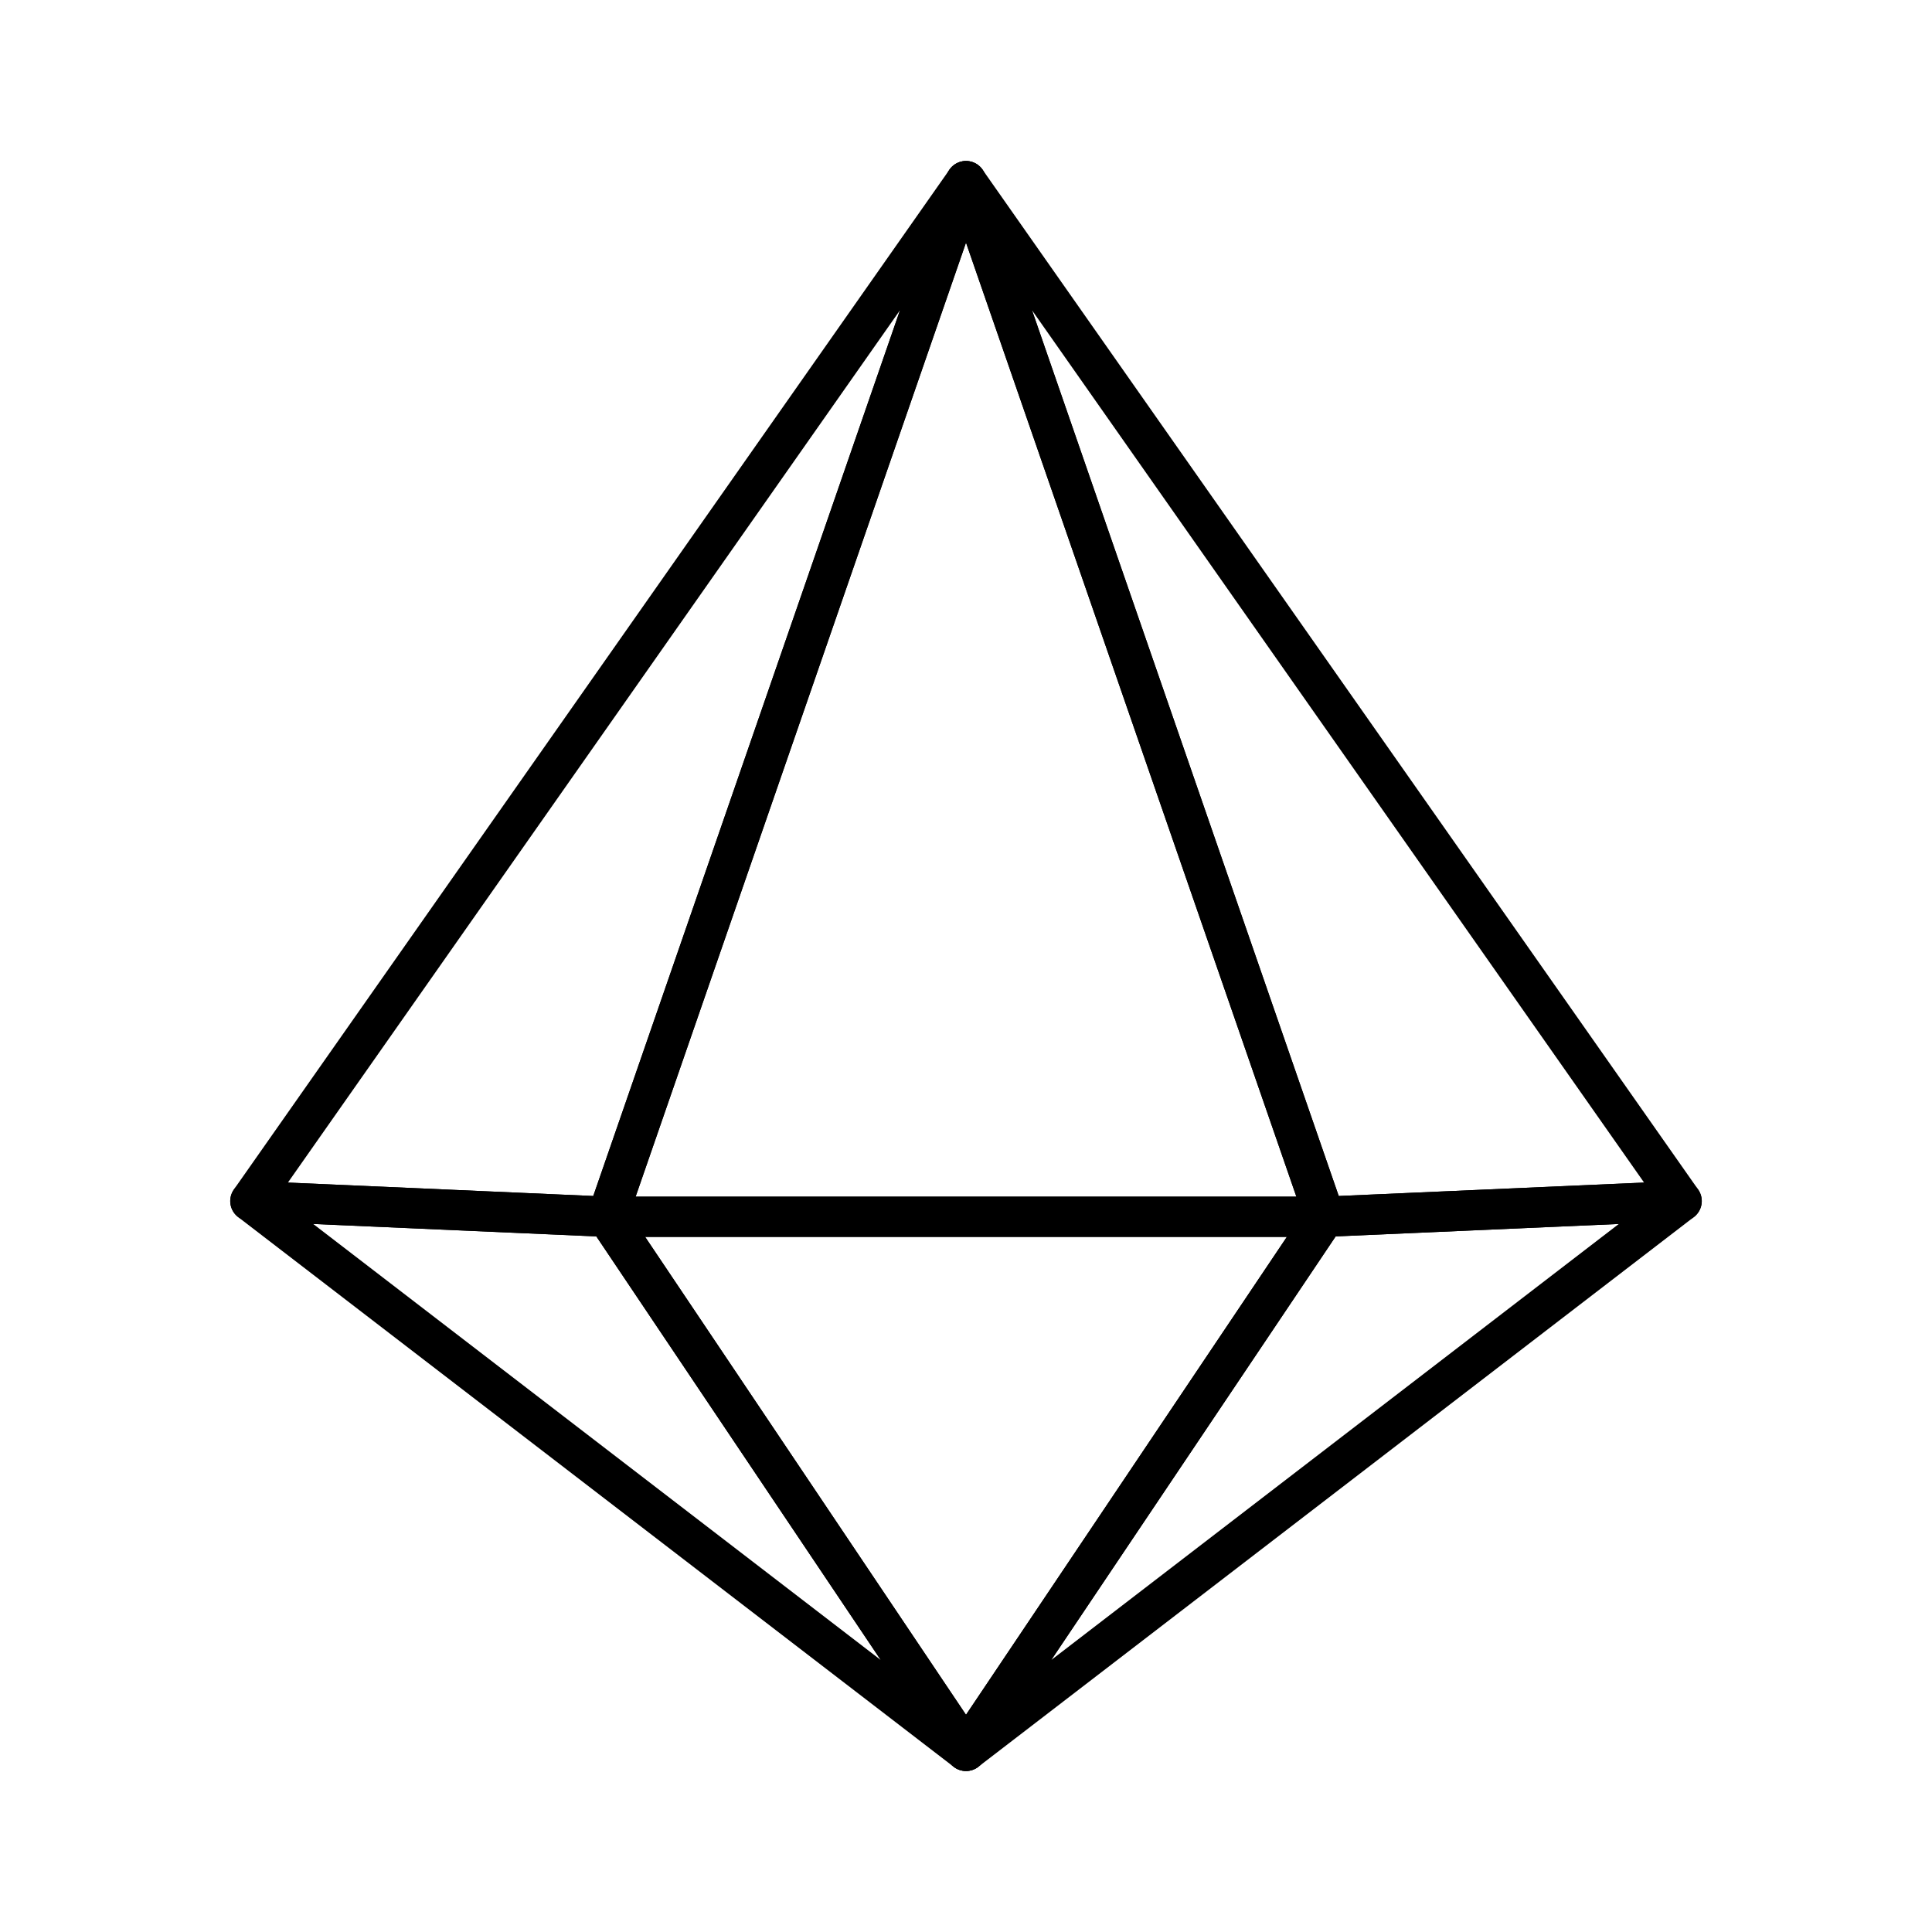
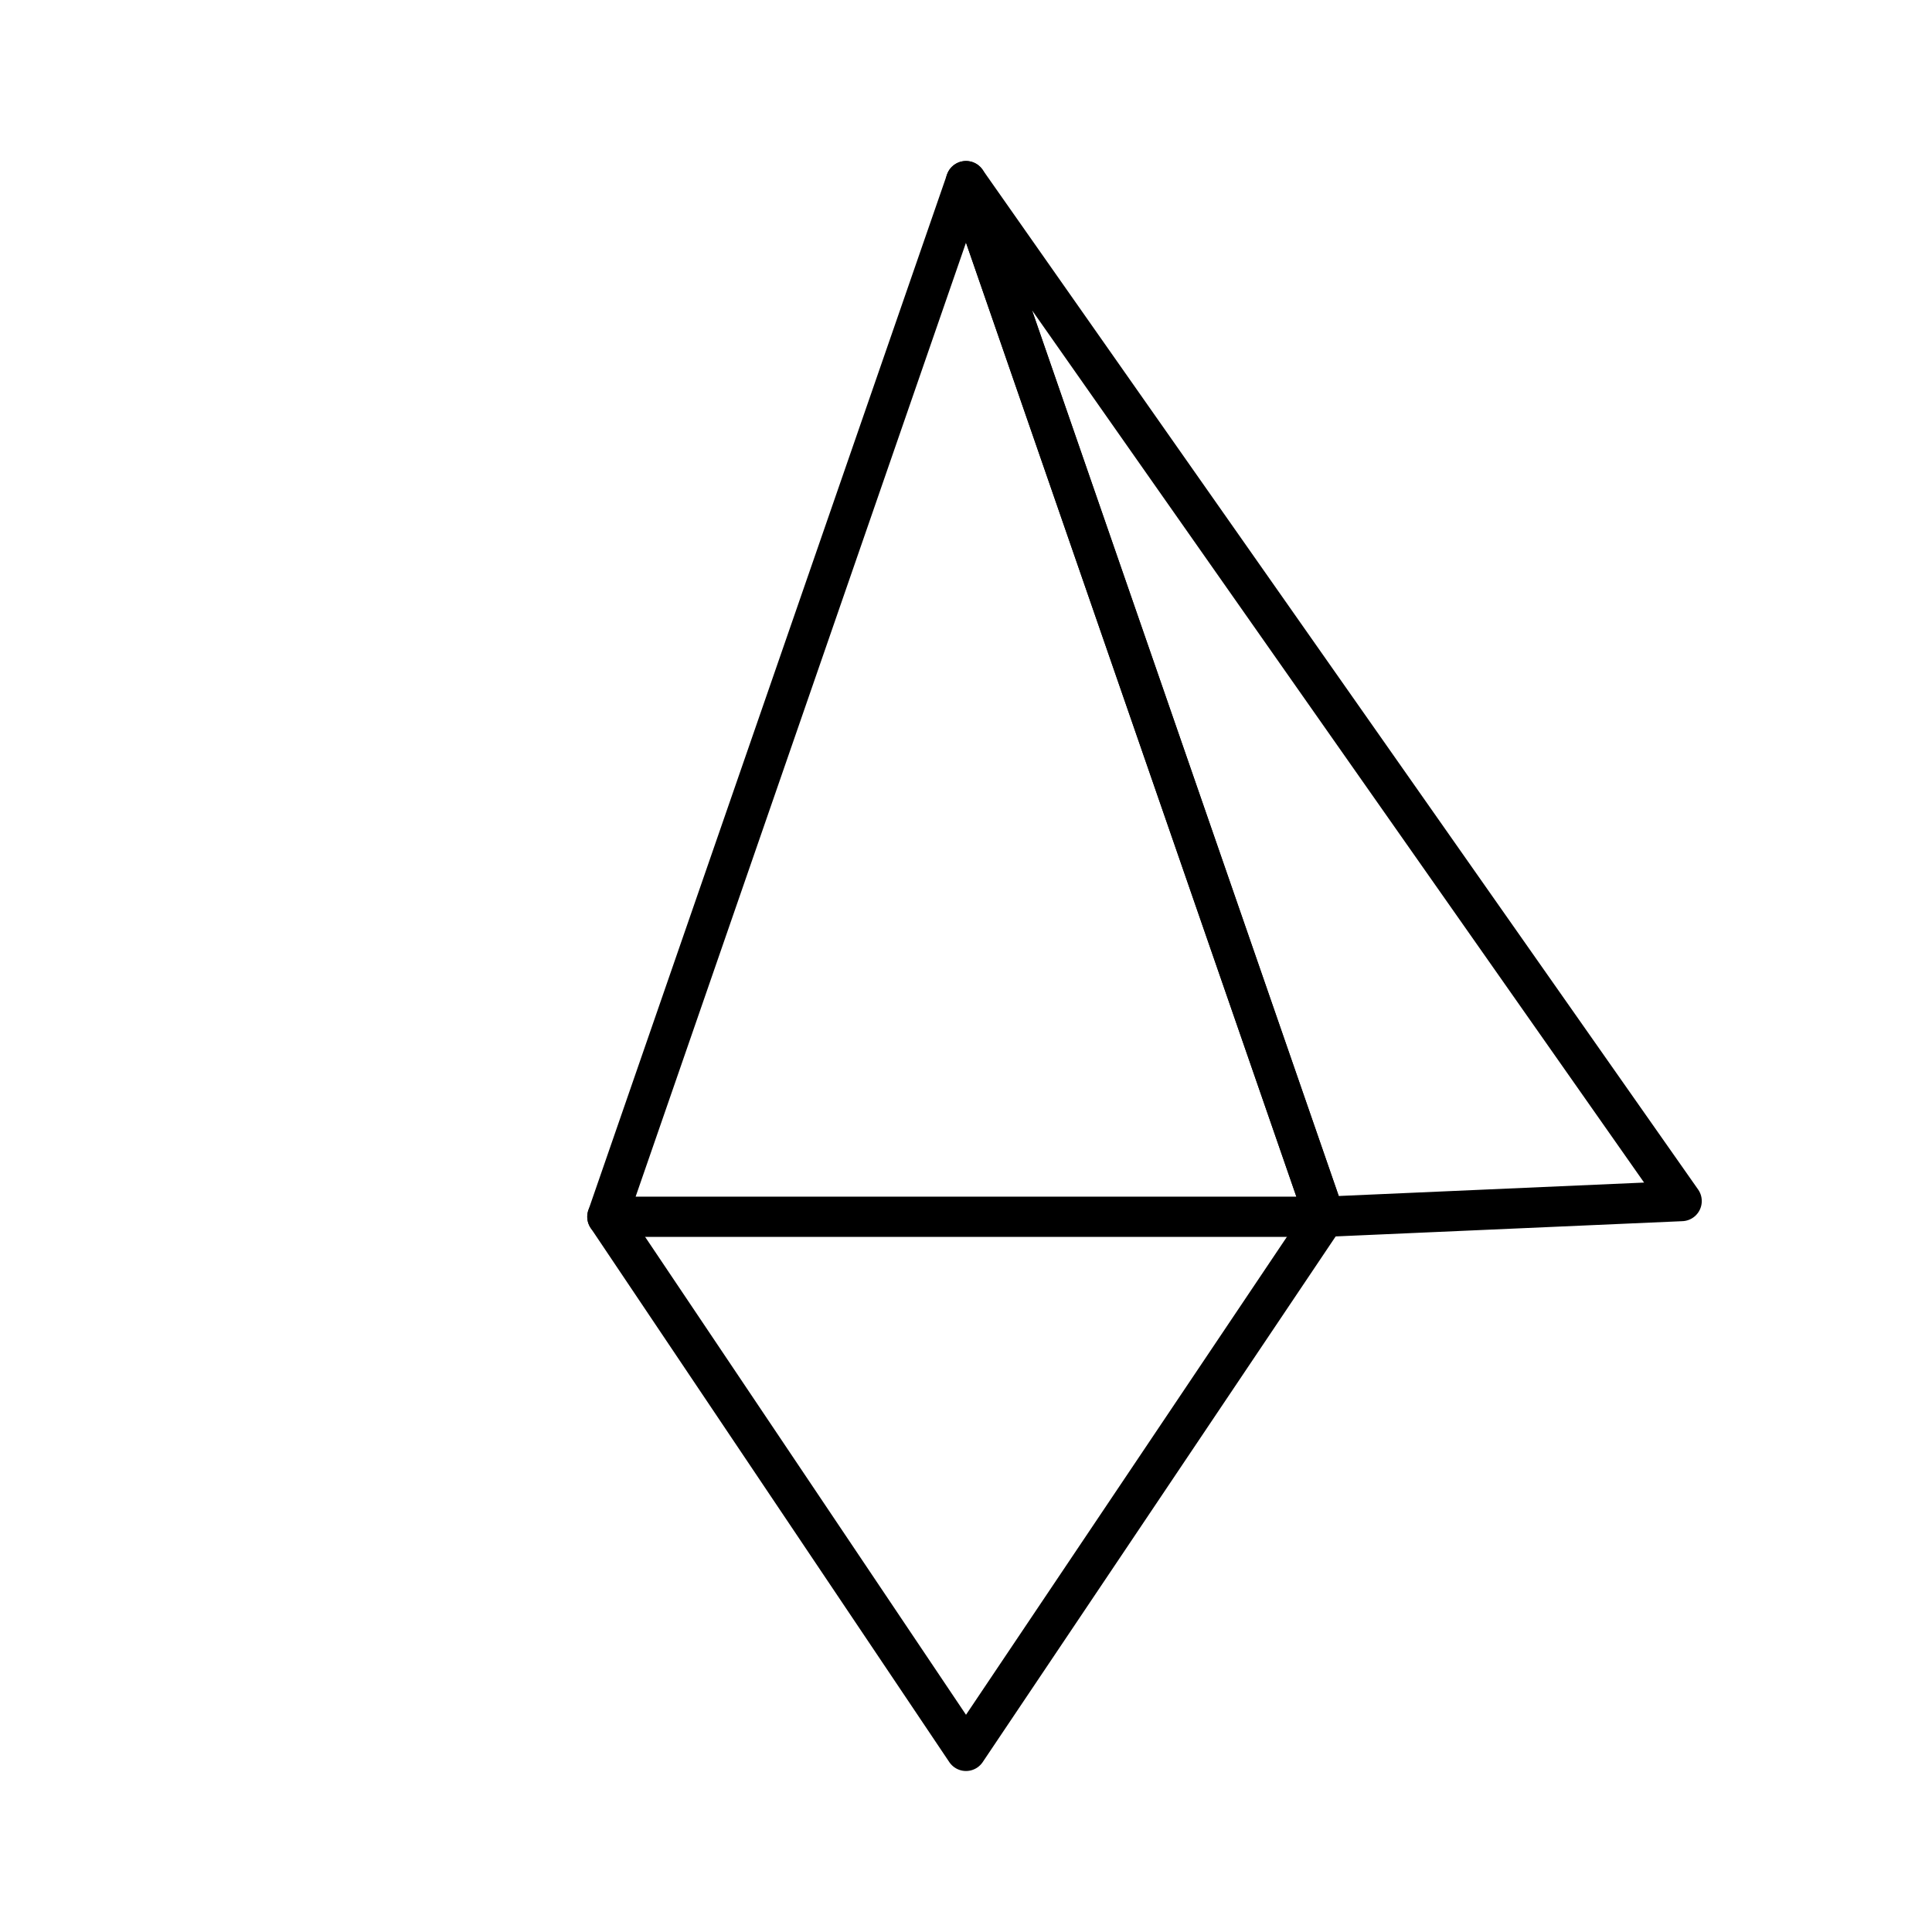
<svg xmlns="http://www.w3.org/2000/svg" id="Layer_2" data-name="Layer 2" viewBox="0 0 48 48">
  <defs>
    <style>.cls-1{fill:none;stroke:#000;stroke-linecap:round;stroke-linejoin:round;fill-rule:evenodd;}</style>
  </defs>
  <path class="cls-1" d="M24,4.5,15.09,30.23H32.91Z" />
-   <path class="cls-1" d="M15.09,30.23,24,43.5l8.91-13.27Z" />
+   <path class="cls-1" d="M15.09,30.23,24,43.5l8.91-13.27" />
  <path class="cls-1" d="M24,4.5l8.91,25.73,8.87-.39Z" />
-   <path class="cls-1" d="M41.78,29.84l-8.87.39L24,43.5Z" />
-   <path class="cls-1" d="M24,4.5,6.22,29.84l8.87.39Z" />
-   <path class="cls-1" d="M6.22,29.84,24,43.5,15.09,30.23Z" />
</svg>